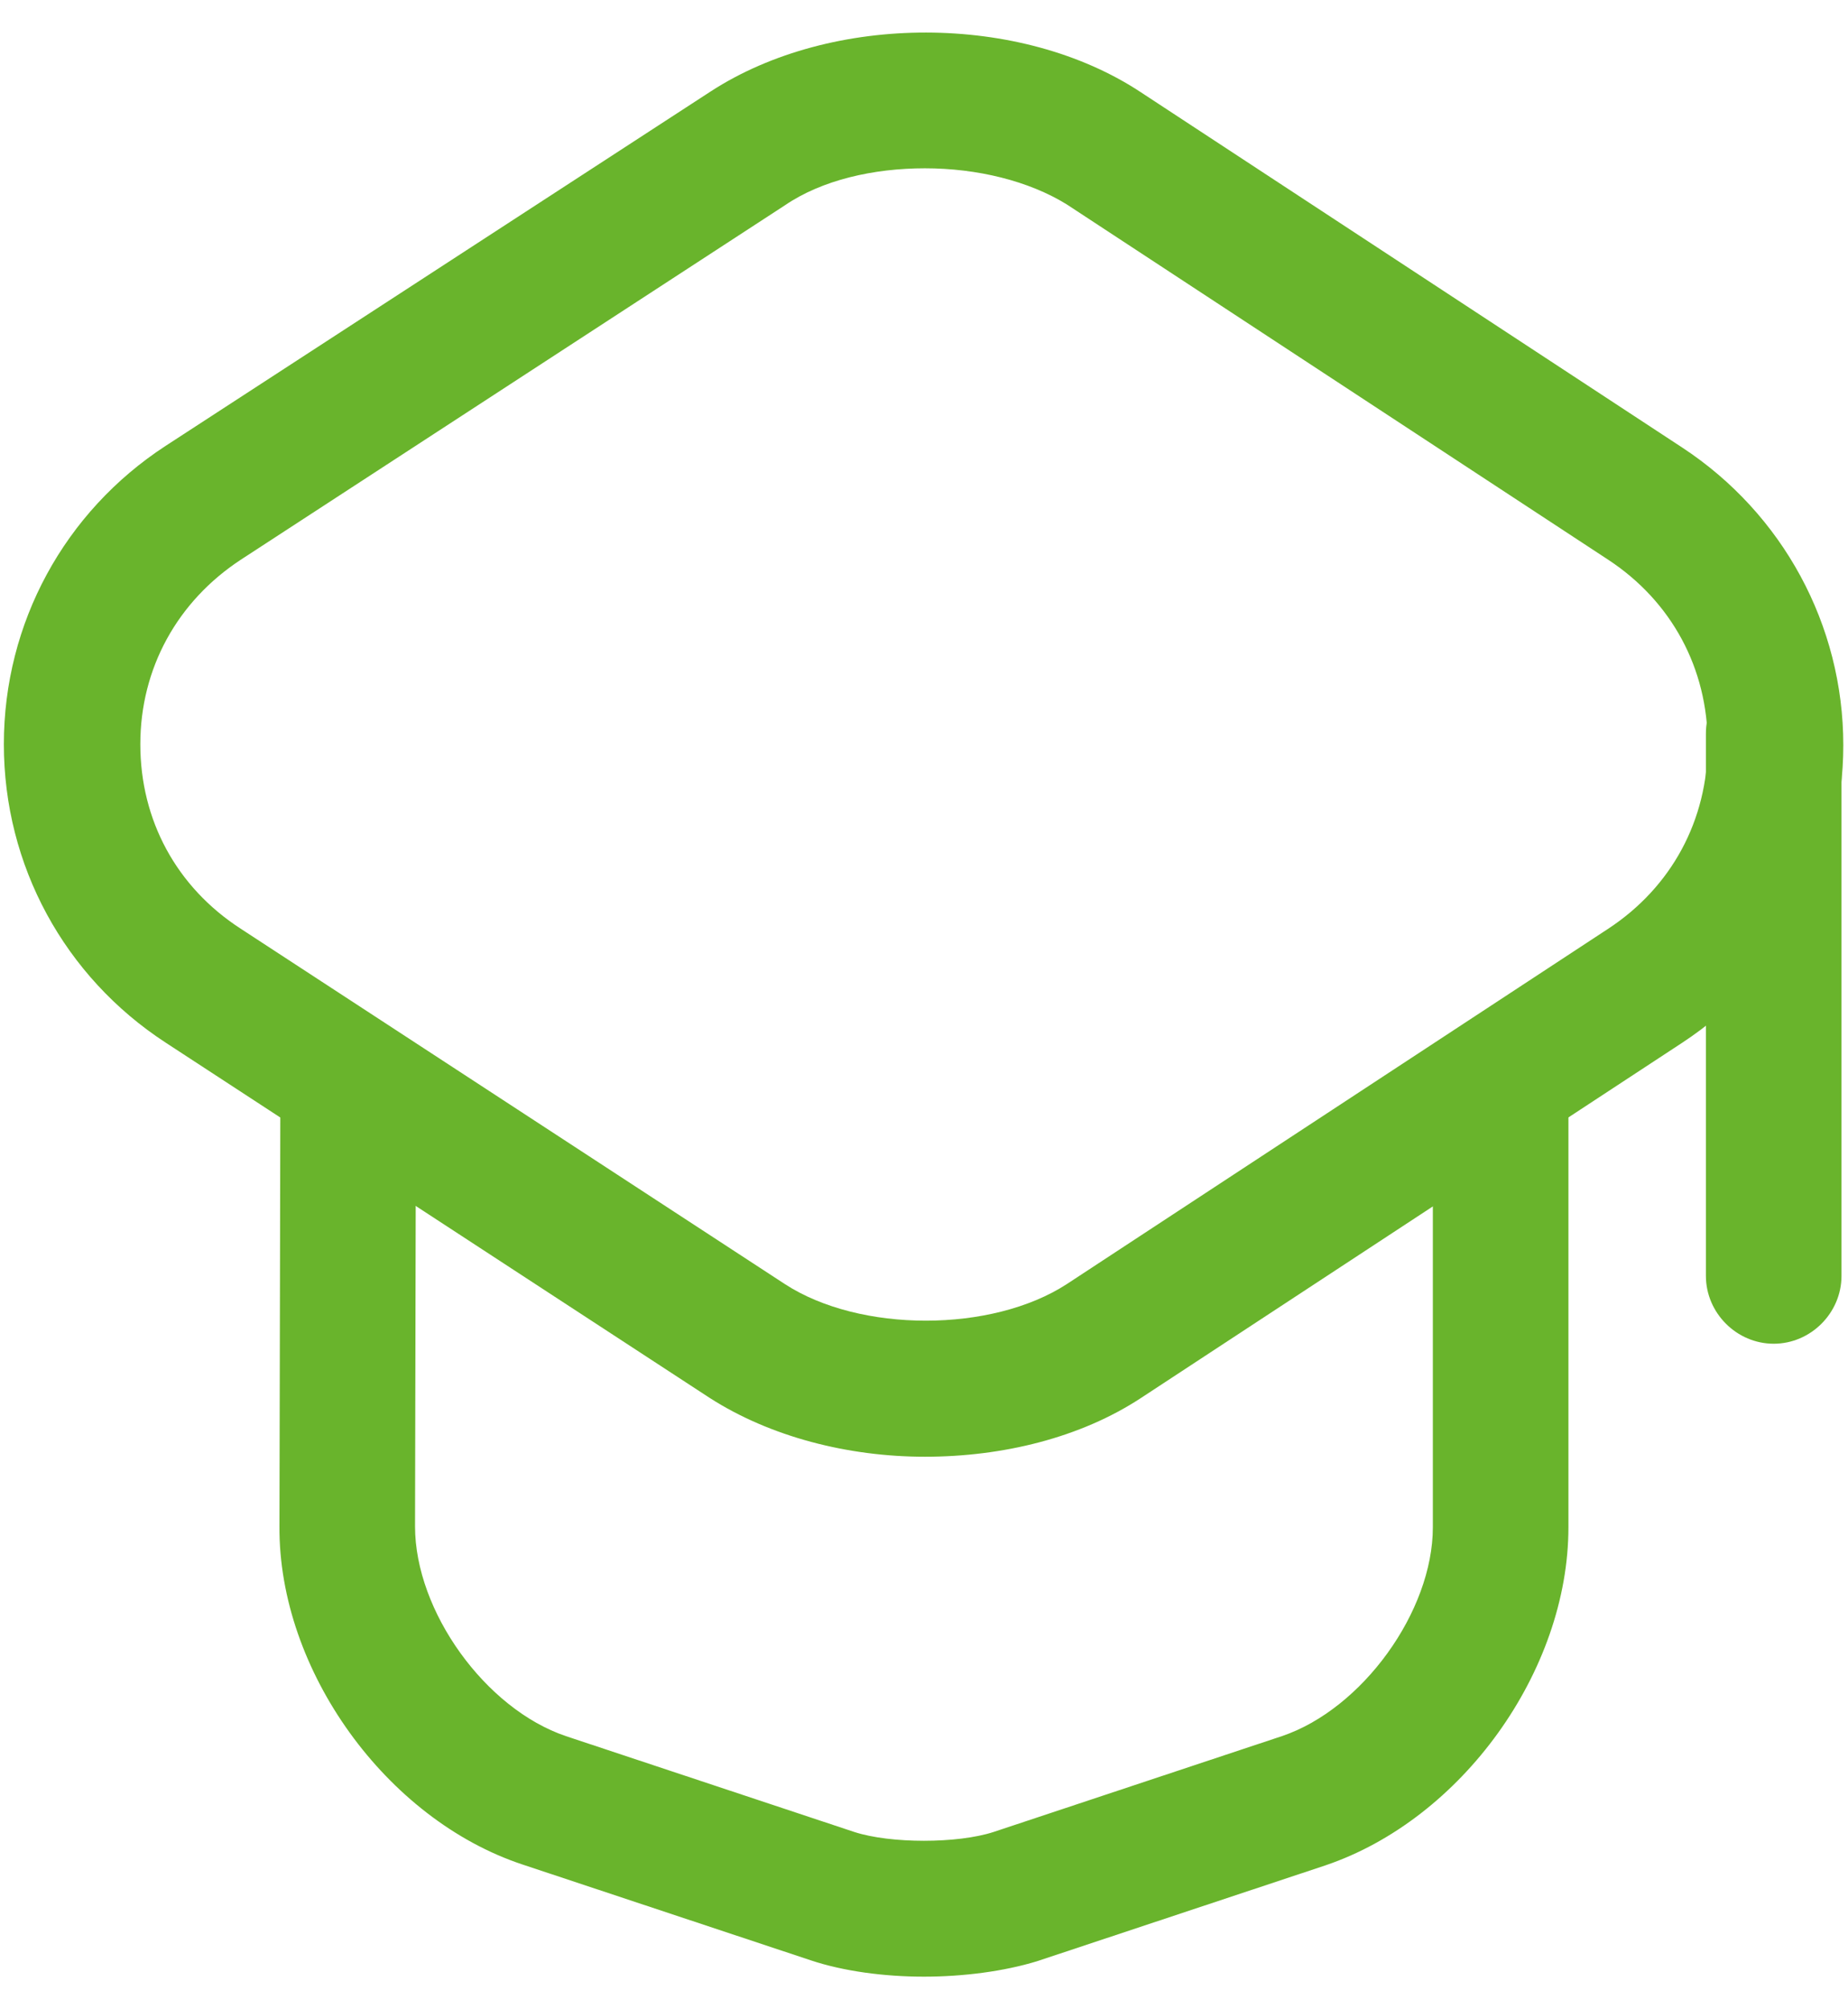
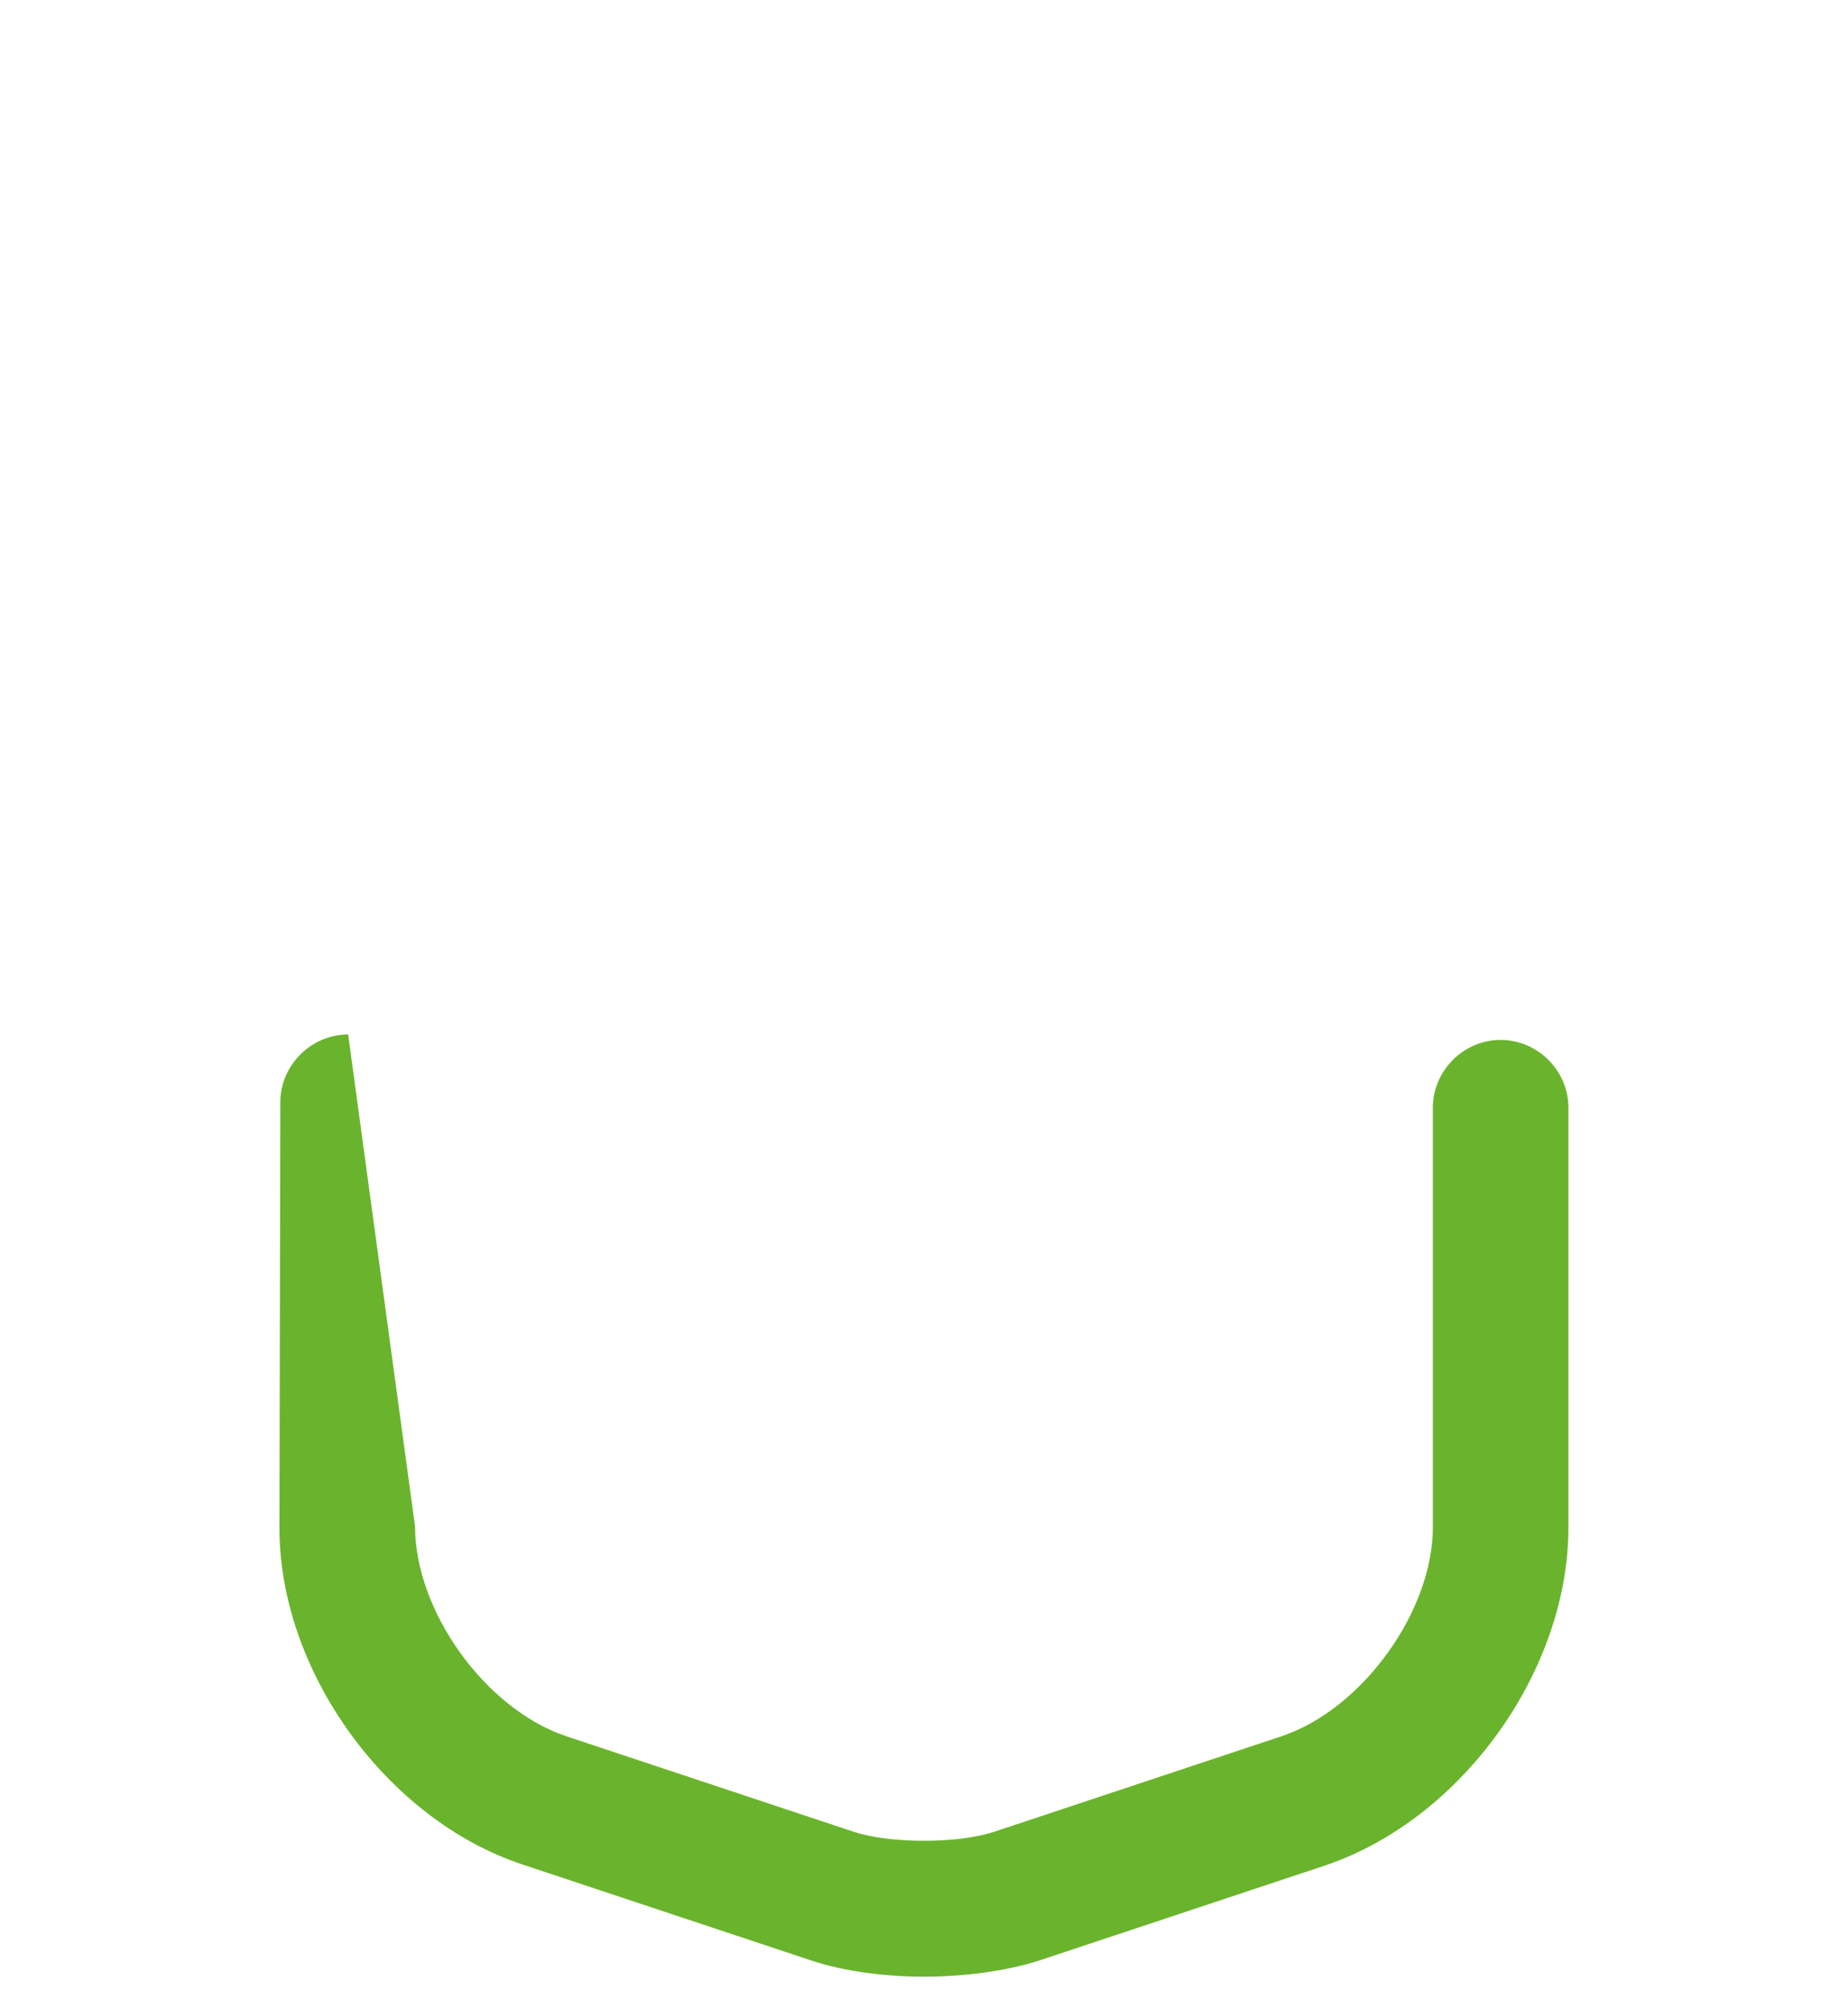
<svg xmlns="http://www.w3.org/2000/svg" width="46px" height="50px" viewBox="0 0 46 50" version="1.1">
  <title>vuesax/outline/teacher</title>
  <g id="Homepage" stroke="none" stroke-width="1" fill="none" fill-rule="evenodd">
    <g id="DEF-KADO-Texel-Home" transform="translate(-1388, -757)">
      <g id="Snelle-Selectie" transform="translate(375, 689)">
        <g id="Group-29" transform="translate(108, 66)">
          <g id="teacher" transform="translate(901, 0)">
-             <path d="M21.668,36.788 L8.123,27.945 C5.603,26.303 4.096,23.535 4.096,20.52 C4.096,17.505 5.603,14.738 8.123,13.095 L21.691,4.275 C24.706,2.318 29.408,2.318 32.401,4.298 L45.878,13.14 C48.376,14.783 49.883,17.55 49.883,20.543 C49.883,23.535 48.376,26.303 45.878,27.945 L32.401,36.788 C30.893,37.778 28.958,38.25 27.023,38.25 C25.111,38.25 23.176,37.755 21.668,36.788 Z M23.536,7.11 L9.991,15.93 C8.416,16.965 7.493,18.63 7.493,20.52 C7.493,22.41 8.393,24.075 9.991,25.11 L23.536,33.953 C25.403,35.168 28.688,35.168 30.556,33.953 L44.033,25.11 C45.608,24.075 46.508,22.41 46.508,20.52 C46.508,18.63 45.608,16.965 44.033,15.93 L30.556,7.088 C29.611,6.503 28.328,6.188 27.023,6.188 C25.741,6.188 24.458,6.48 23.536,7.11 Z" id="Vector" fill="#69B42C" />
-             <path d="M24.186,50.783 L17.008,48.398 C13.611,47.273 10.933,43.56 10.956,39.983 L10.978,29.43 C10.978,28.508 11.743,27.743 12.666,27.743 C13.588,27.743 14.353,28.508 14.353,29.43 L14.331,39.983 C14.331,42.098 16.086,44.528 18.088,45.203 L25.266,47.588 C26.166,47.88 27.831,47.88 28.731,47.588 L35.908,45.203 C37.911,44.528 39.666,42.098 39.666,40.005 L39.666,29.565 C39.666,28.643 40.431,27.878 41.353,27.878 C42.276,27.878 43.041,28.643 43.041,29.565 L43.041,40.005 C43.041,43.583 40.386,47.273 36.988,48.42 L29.811,50.805 C29.001,51.053 27.988,51.188 26.998,51.188 C26.008,51.188 24.996,51.053 24.186,50.783 Z" id="Vector" fill="#69B42C" fill-rule="nonzero" />
-             <path d="M46.463,33.75 L46.463,20.25 C46.463,19.328 47.228,18.562 48.151,18.562 C49.073,18.562 49.838,19.328 49.838,20.25 L49.838,33.75 C49.838,34.672 49.073,35.438 48.151,35.438 C47.228,35.438 46.463,34.672 46.463,33.75 Z" id="Vector" fill="#69B42C" fill-rule="nonzero" />
-             <path d="M54,0 L54,54 L0,54 L0,0 L54,0 Z" id="Vector" opacity="0" />
+             <path d="M24.186,50.783 L17.008,48.398 C13.611,47.273 10.933,43.56 10.956,39.983 L10.978,29.43 C10.978,28.508 11.743,27.743 12.666,27.743 L14.331,39.983 C14.331,42.098 16.086,44.528 18.088,45.203 L25.266,47.588 C26.166,47.88 27.831,47.88 28.731,47.588 L35.908,45.203 C37.911,44.528 39.666,42.098 39.666,40.005 L39.666,29.565 C39.666,28.643 40.431,27.878 41.353,27.878 C42.276,27.878 43.041,28.643 43.041,29.565 L43.041,40.005 C43.041,43.583 40.386,47.273 36.988,48.42 L29.811,50.805 C29.001,51.053 27.988,51.188 26.998,51.188 C26.008,51.188 24.996,51.053 24.186,50.783 Z" id="Vector" fill="#69B42C" fill-rule="nonzero" />
          </g>
        </g>
      </g>
    </g>
  </g>
</svg>